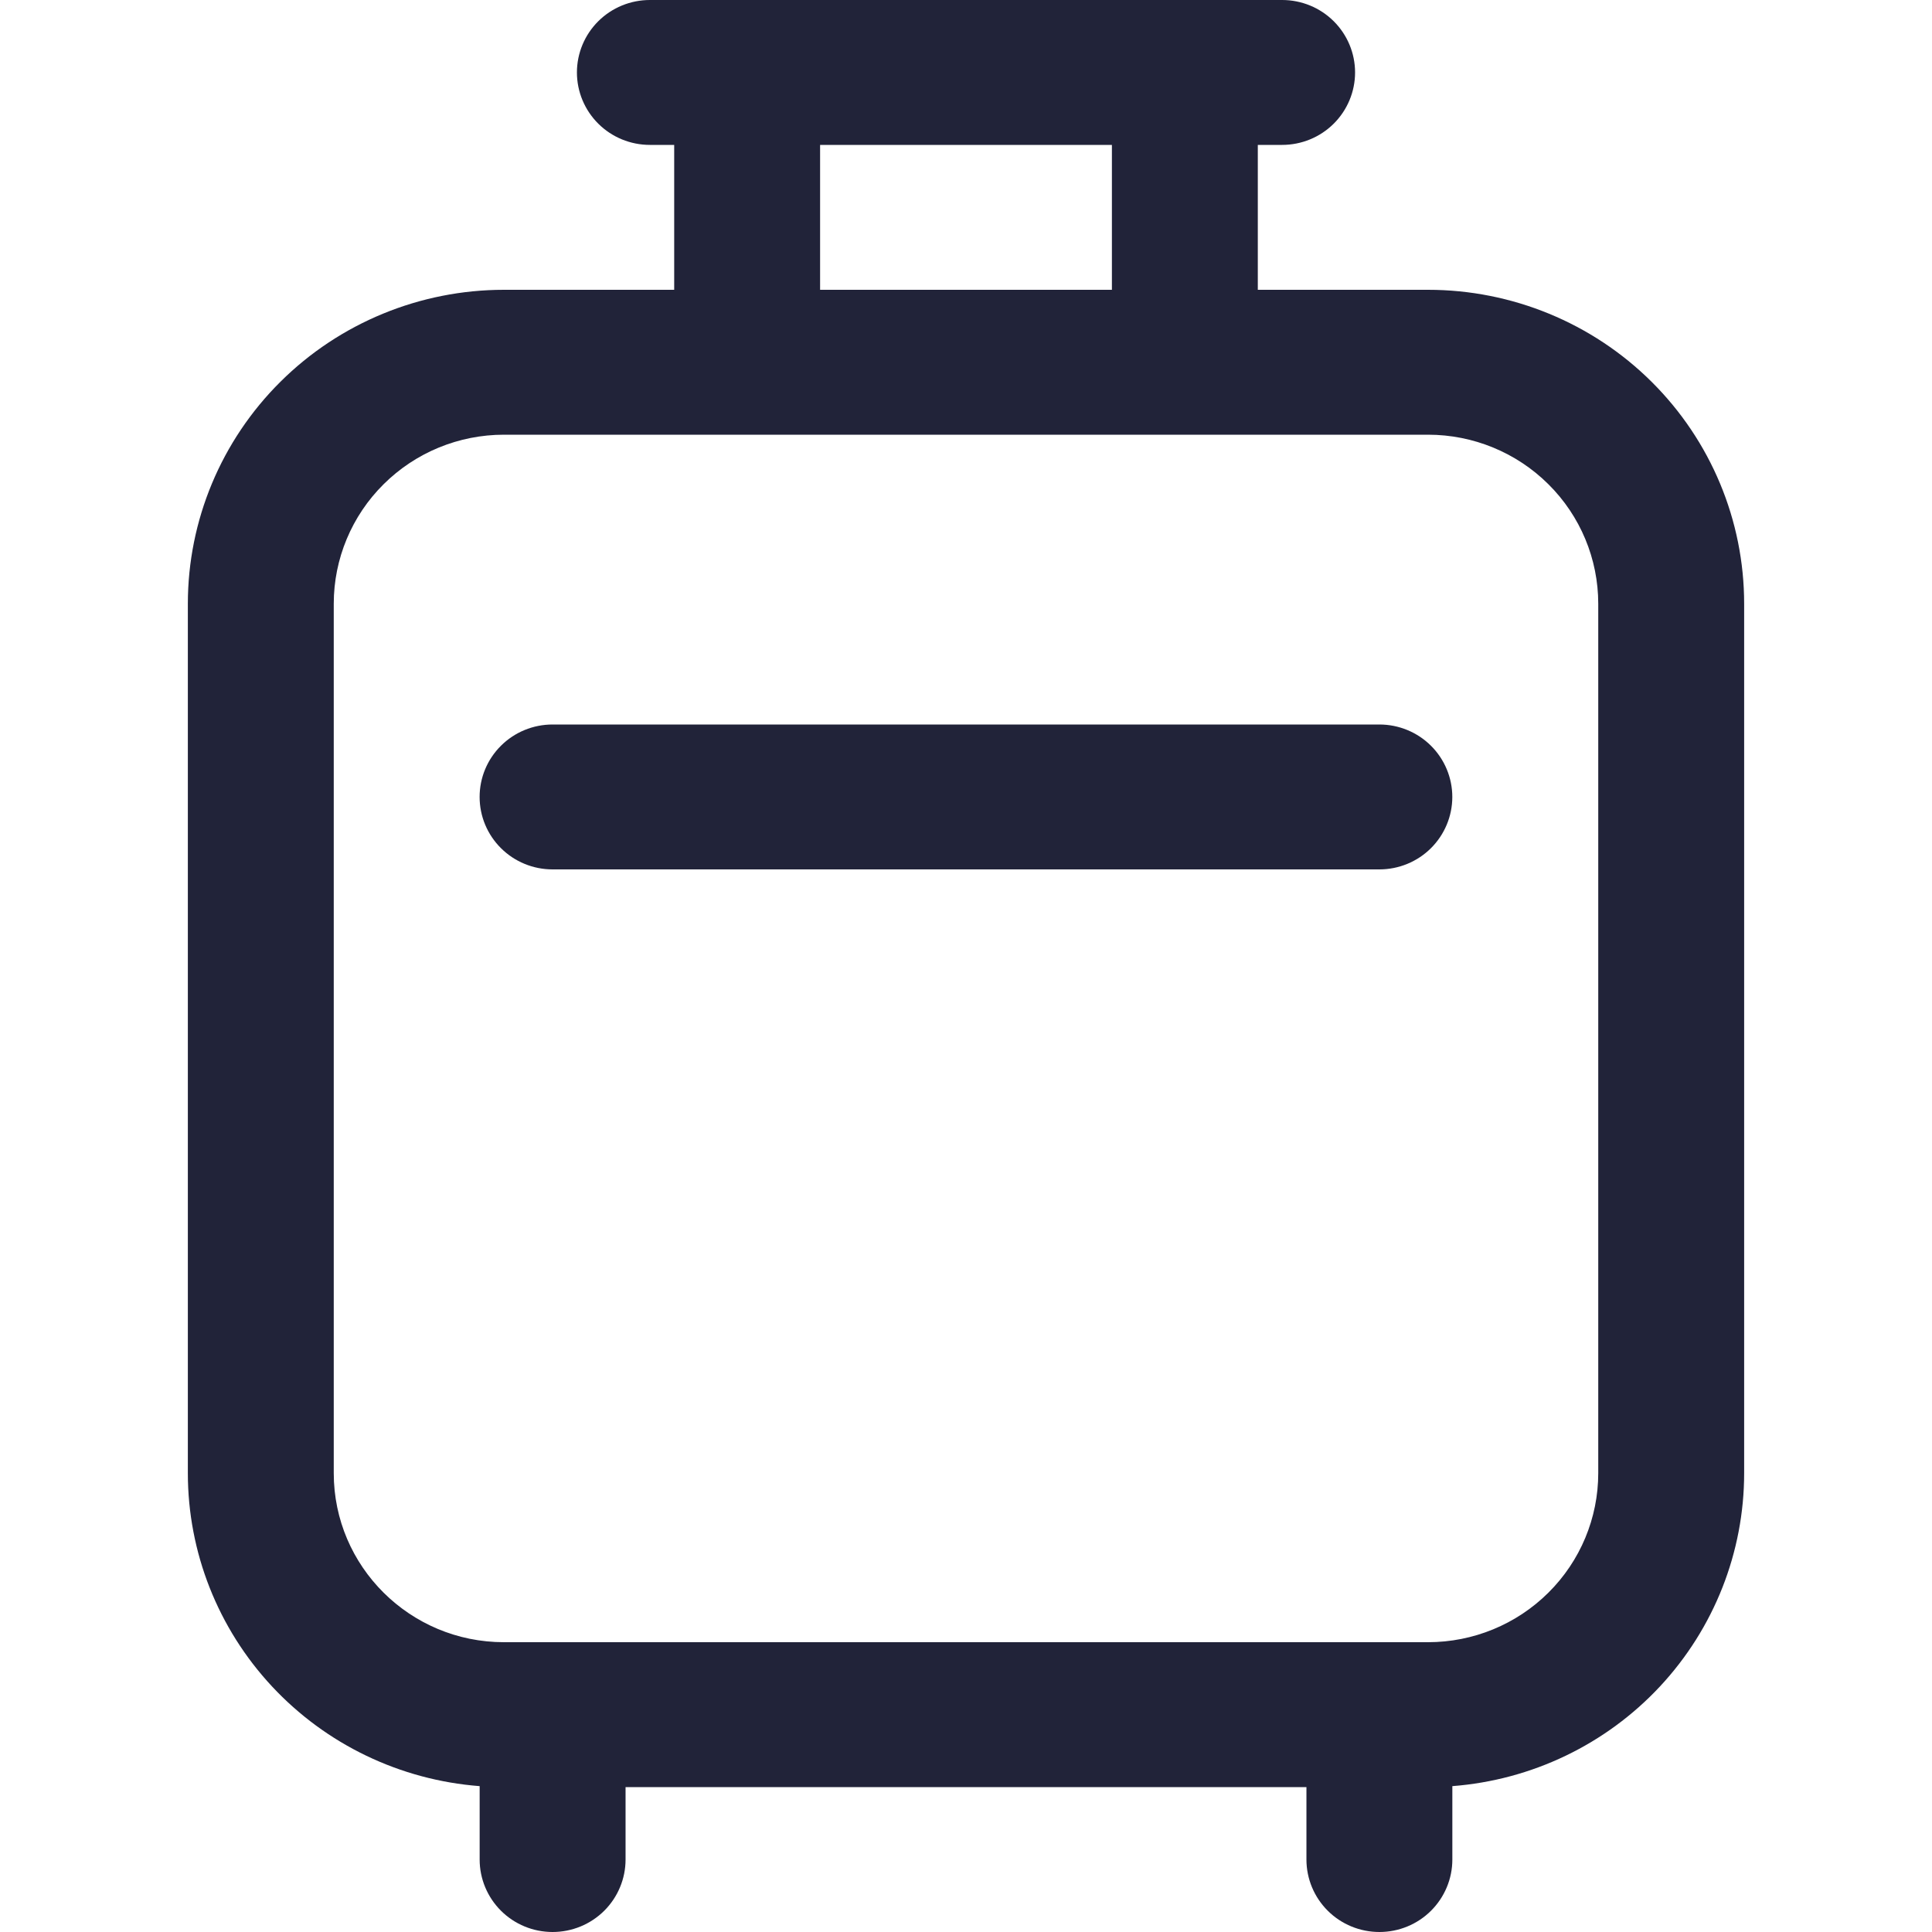
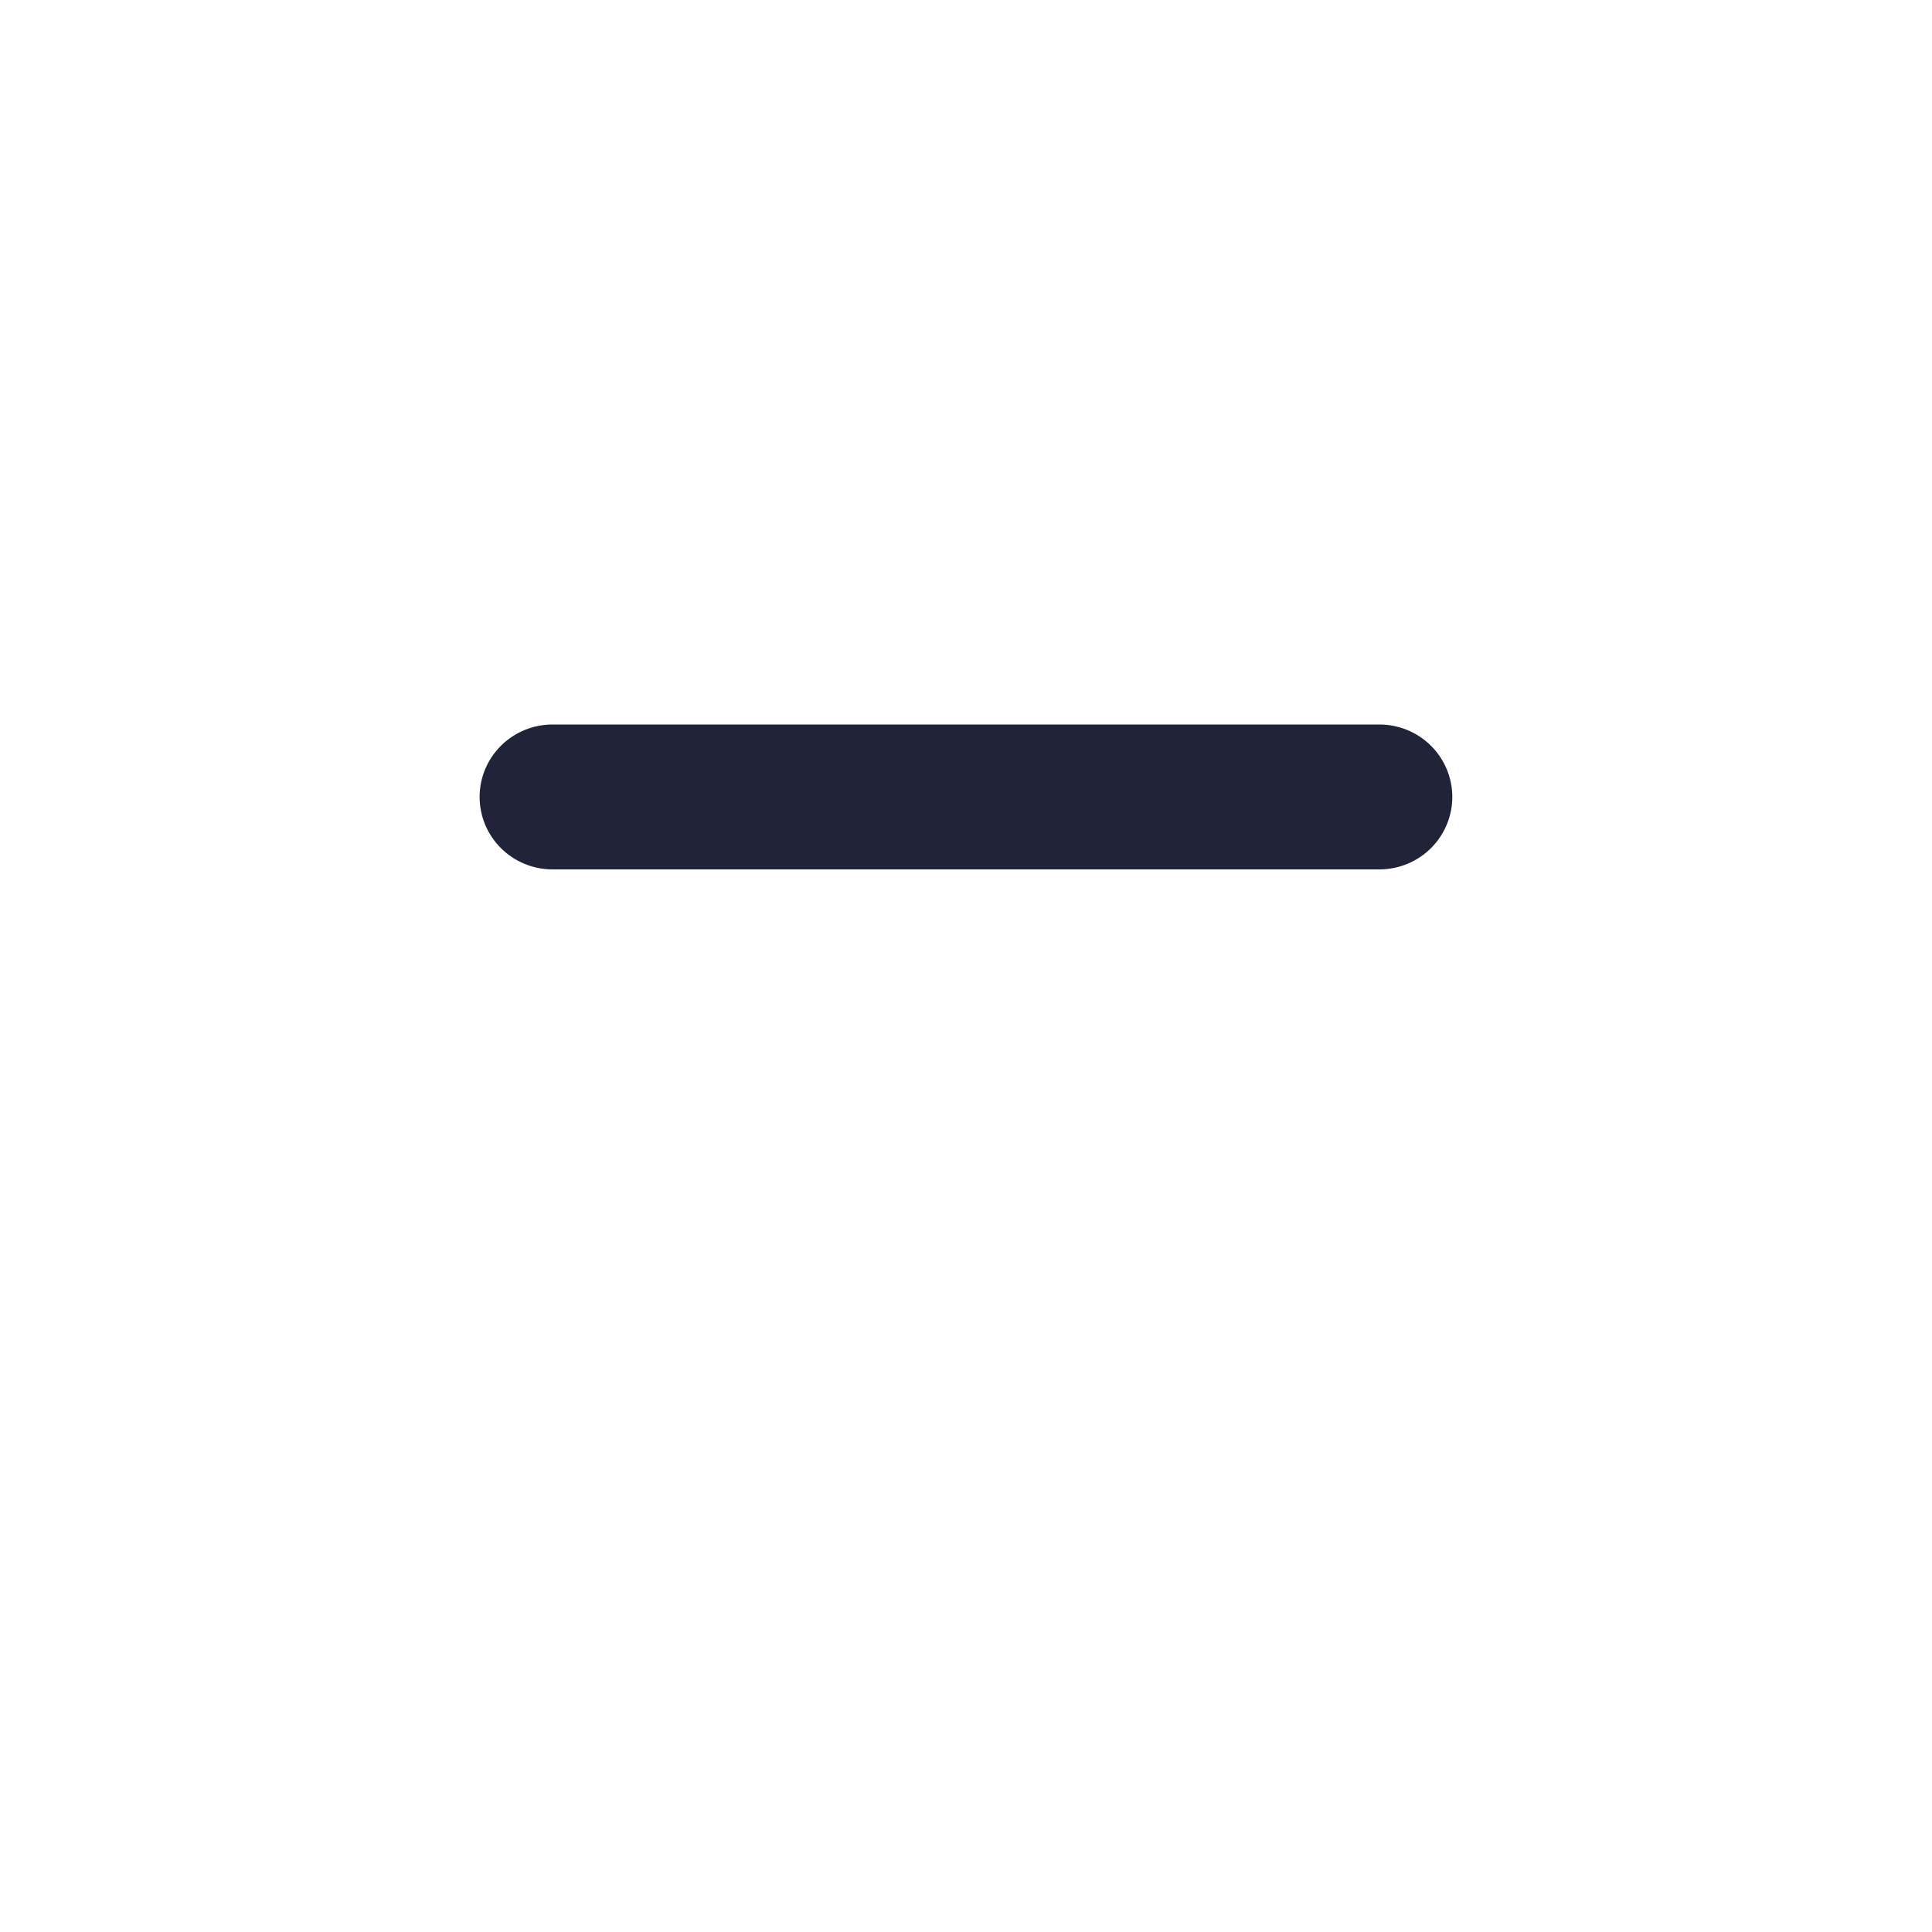
<svg xmlns="http://www.w3.org/2000/svg" width="52" height="52" viewBox="0 0 52 52" fill="none">
  <path d="M12.909 21.45C12.909 20.933 13.115 20.437 13.484 20.071C13.852 19.705 14.351 19.5 14.872 19.5H37.126C37.646 19.5 38.146 19.705 38.514 20.071C38.882 20.437 39.089 20.933 39.089 21.45C39.089 21.967 38.882 22.463 38.514 22.829C38.146 23.195 37.646 23.4 37.126 23.4H14.872C14.351 23.4 13.852 23.195 13.484 22.829C13.115 22.463 12.909 21.967 12.909 21.45Z" fill="#212339" />
-   <path d="M18.146 3.9H17.491C16.971 3.9 16.471 3.695 16.103 3.329C15.735 2.963 15.528 2.467 15.528 1.95C15.528 1.433 15.735 0.937 16.103 0.571C16.471 0.205 16.971 1.08986e-08 17.491 0H34.509C35.029 1.08986e-08 35.529 0.205 35.897 0.571C36.265 0.937 36.472 1.433 36.472 1.95C36.472 2.467 36.265 2.963 35.897 3.329C35.529 3.695 35.029 3.9 34.509 3.9H33.854V7.8H38.436C40.692 7.8 42.857 8.69 44.452 10.275C46.048 11.86 46.944 14.009 46.944 16.25V39.65C46.944 41.778 46.135 43.828 44.679 45.39C43.223 46.952 41.227 47.91 39.09 48.074V50.05C39.09 50.567 38.883 51.063 38.515 51.429C38.147 51.795 37.648 52 37.127 52C36.606 52 36.106 51.795 35.738 51.429C35.37 51.063 35.163 50.567 35.163 50.05V48.1H16.837V50.05C16.837 50.567 16.63 51.063 16.262 51.429C15.893 51.795 15.394 52 14.873 52C14.352 52 13.853 51.795 13.485 51.429C13.117 51.063 12.91 50.567 12.91 50.05V48.074C10.773 47.91 8.777 46.952 7.321 45.39C5.865 43.828 5.056 41.778 5.056 39.65V16.25C5.056 14.009 5.952 11.86 7.548 10.275C9.143 8.69 11.308 7.8 13.564 7.8H18.146V3.9ZM22.073 3.9V7.8H29.927V3.9H22.073ZM38.436 44.2C39.651 44.2 40.816 43.721 41.675 42.867C42.535 42.014 43.017 40.857 43.017 39.65V16.25C43.017 15.043 42.535 13.886 41.675 13.033C40.816 12.179 39.651 11.7 38.436 11.7H13.564C12.349 11.7 11.184 12.179 10.325 13.033C9.465 13.886 8.983 15.043 8.983 16.25V39.65C8.983 42.162 11.035 44.2 13.564 44.2H38.436Z" fill="#212339" />
</svg>